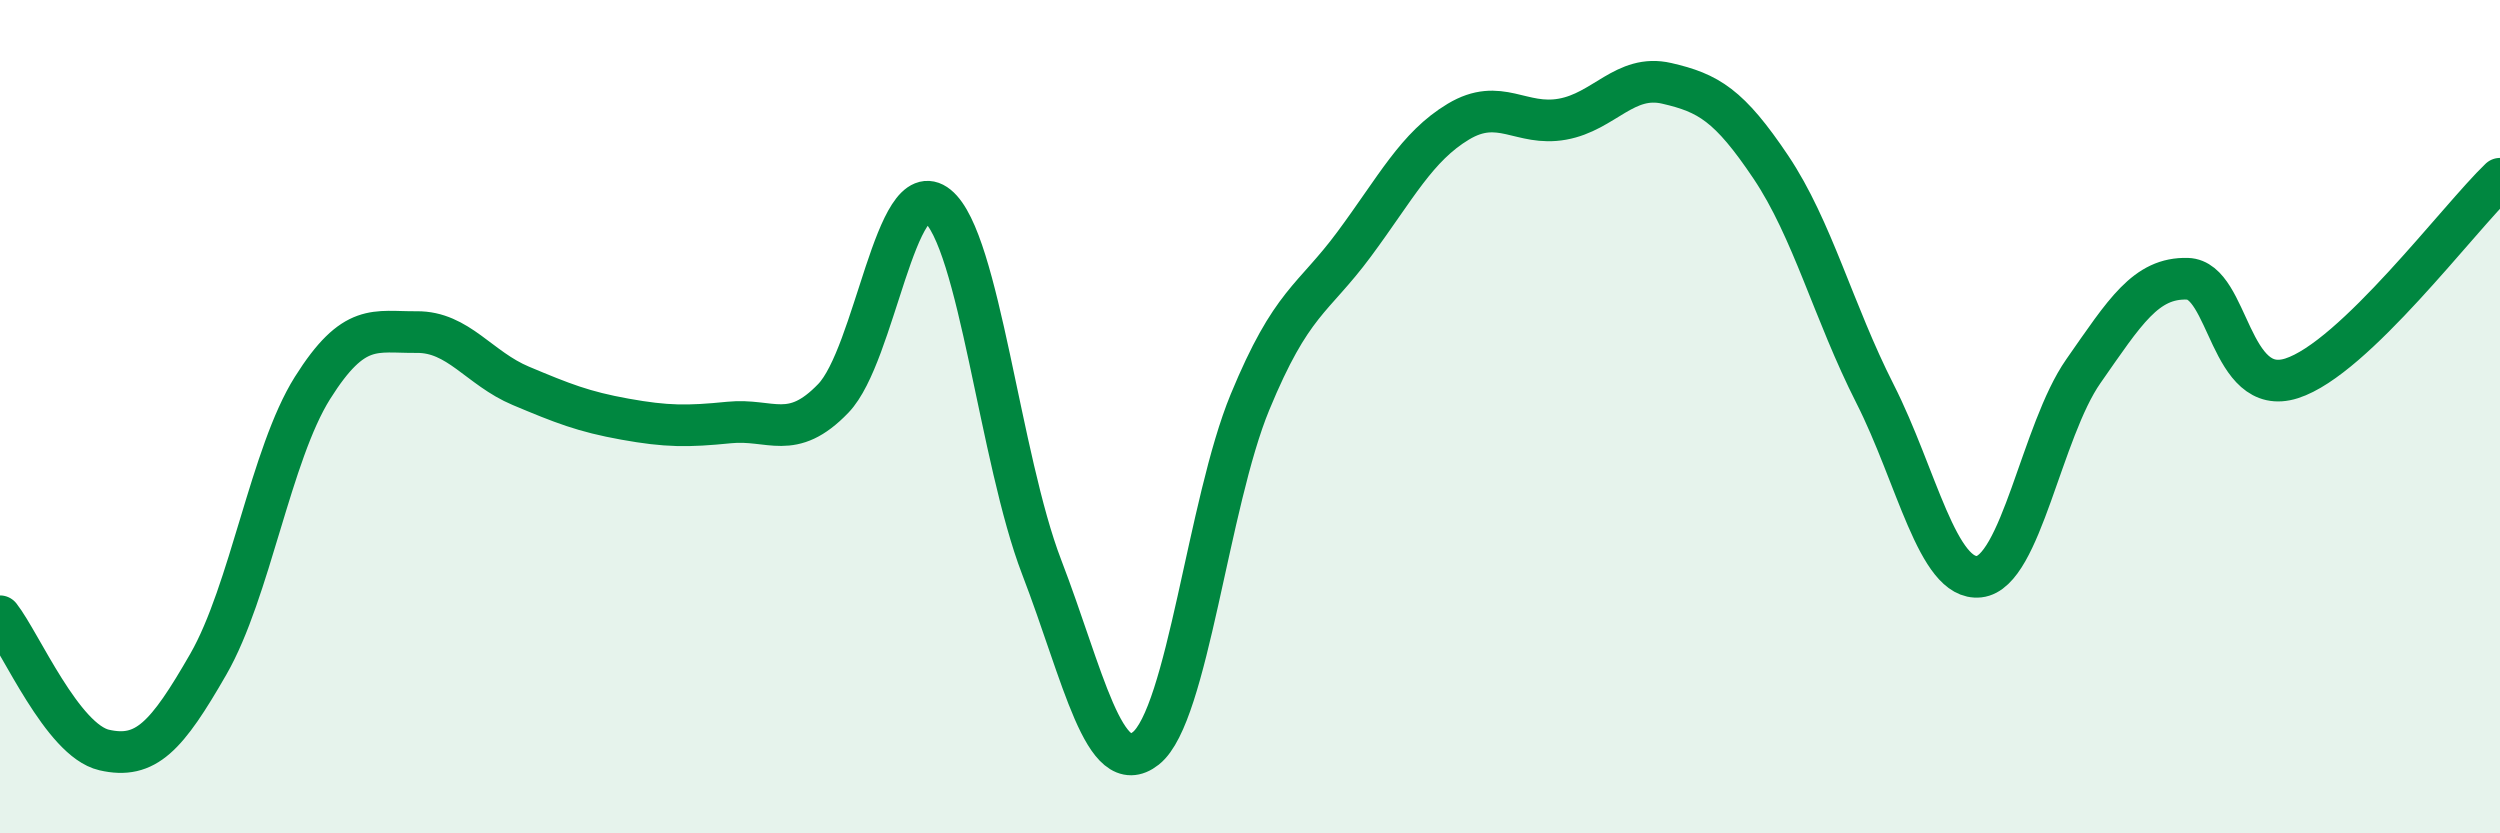
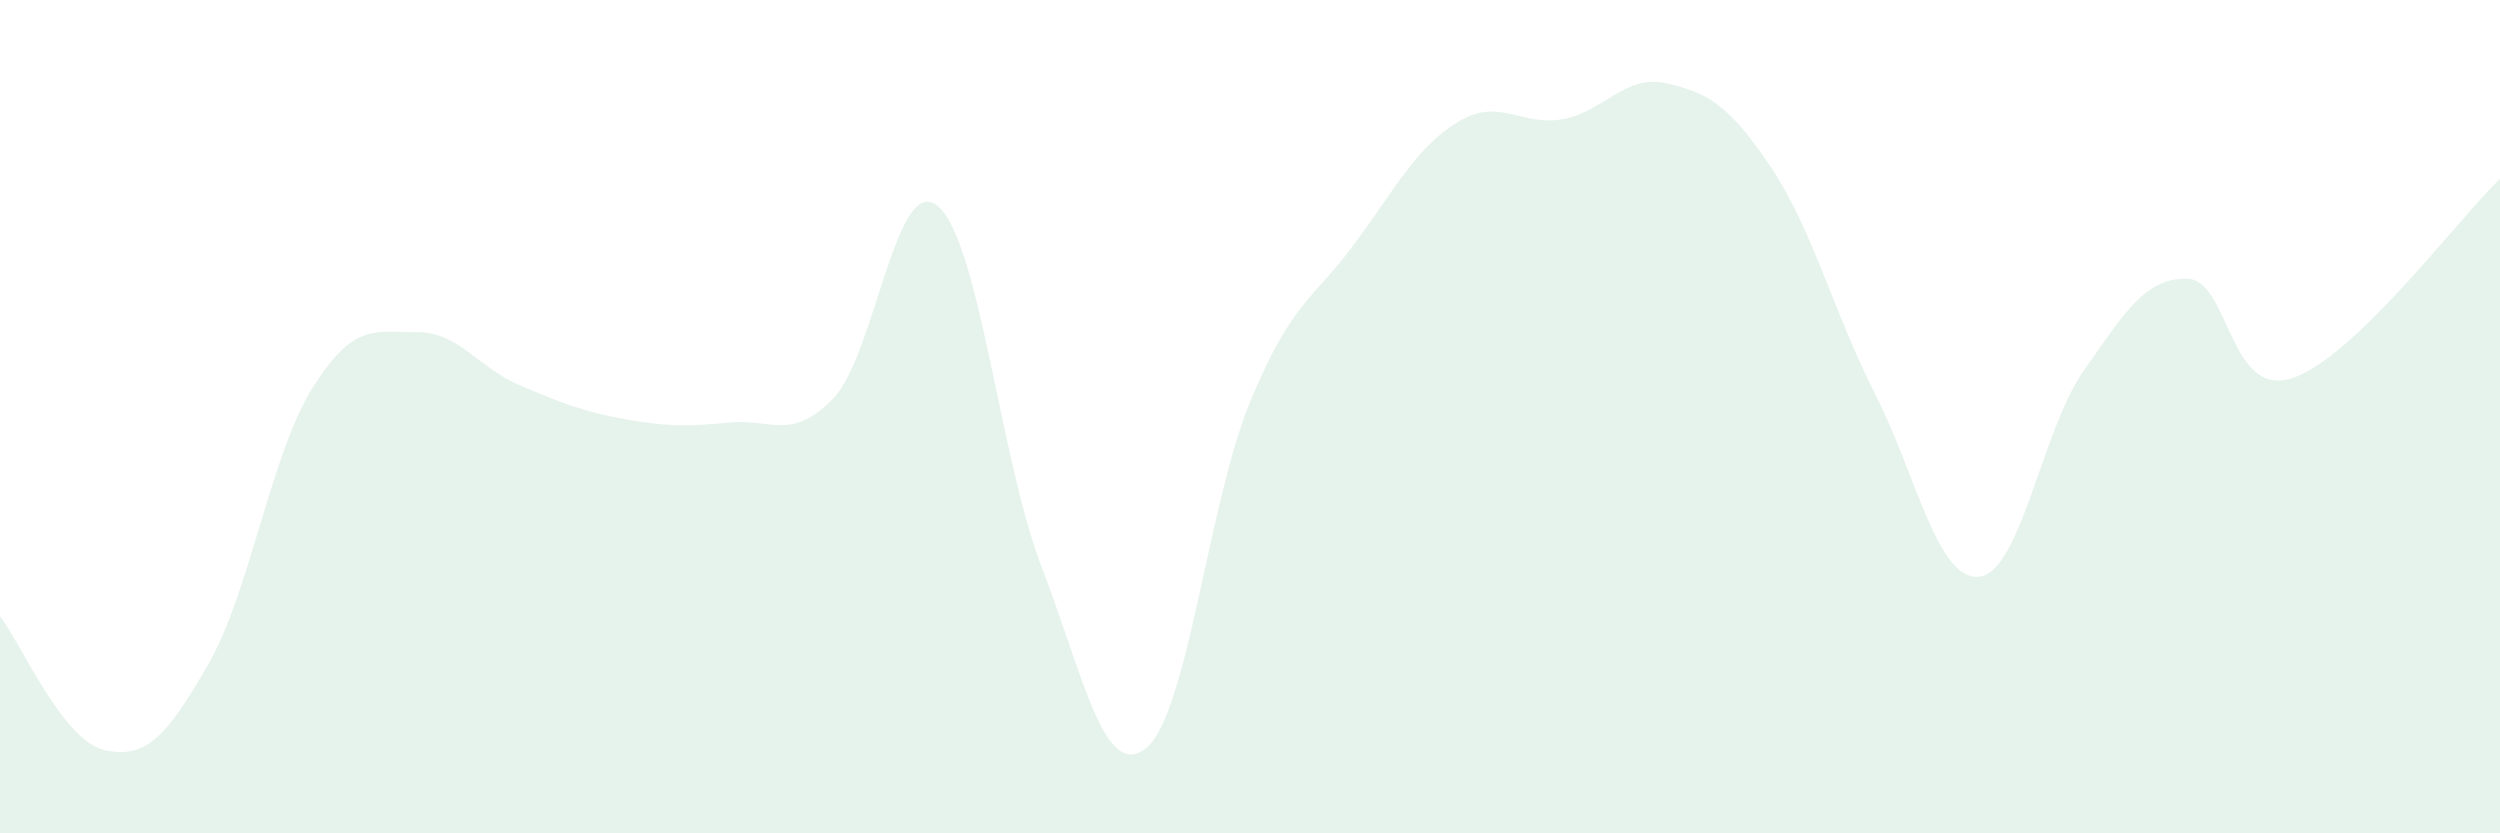
<svg xmlns="http://www.w3.org/2000/svg" width="60" height="20" viewBox="0 0 60 20">
  <path d="M 0,14.79 C 0.5,15.43 1.5,17.77 2.5,18 C 3.5,18.23 4,17.68 5,15.94 C 6,14.2 6.5,10.9 7.5,9.31 C 8.5,7.72 9,7.98 10,7.97 C 11,7.96 11.5,8.84 12.5,9.26 C 13.5,9.68 14,9.88 15,10.06 C 16,10.24 16.5,10.24 17.5,10.14 C 18.5,10.04 19,10.6 20,9.56 C 21,8.52 21.5,4.13 22.5,4.94 C 23.5,5.75 24,11.01 25,13.61 C 26,16.21 26.5,18.75 27.5,17.96 C 28.5,17.17 29,12.07 30,9.65 C 31,7.23 31.5,7.21 32.5,5.86 C 33.5,4.51 34,3.52 35,2.92 C 36,2.32 36.5,3.04 37.5,2.86 C 38.5,2.68 39,1.77 40,2 C 41,2.23 41.5,2.52 42.5,4.01 C 43.5,5.5 44,7.48 45,9.45 C 46,11.42 46.5,13.95 47.5,13.84 C 48.5,13.73 49,10.34 50,8.91 C 51,7.48 51.5,6.66 52.5,6.69 C 53.5,6.72 53.5,9.56 55,9.08 C 56.5,8.6 59,5.25 60,4.29L60 20L0 20Z" fill="#008740" opacity="0.1" stroke-linecap="round" stroke-linejoin="round" />
-   <path d="M 0,14.79 C 0.5,15.43 1.5,17.77 2.5,18 C 3.5,18.23 4,17.68 5,15.94 C 6,14.2 6.5,10.9 7.5,9.31 C 8.5,7.72 9,7.98 10,7.97 C 11,7.96 11.5,8.84 12.5,9.26 C 13.5,9.68 14,9.88 15,10.06 C 16,10.24 16.5,10.24 17.5,10.14 C 18.5,10.04 19,10.6 20,9.56 C 21,8.52 21.5,4.13 22.5,4.94 C 23.5,5.75 24,11.01 25,13.61 C 26,16.21 26.5,18.75 27.5,17.96 C 28.5,17.17 29,12.07 30,9.65 C 31,7.23 31.5,7.21 32.5,5.86 C 33.5,4.51 34,3.52 35,2.92 C 36,2.32 36.5,3.04 37.5,2.86 C 38.5,2.68 39,1.77 40,2 C 41,2.23 41.5,2.52 42.5,4.01 C 43.5,5.5 44,7.48 45,9.45 C 46,11.42 46.5,13.95 47.5,13.84 C 48.5,13.73 49,10.34 50,8.91 C 51,7.48 51.5,6.66 52.5,6.69 C 53.5,6.72 53.5,9.56 55,9.08 C 56.5,8.6 59,5.25 60,4.29" stroke="#008740" stroke-width="1" fill="none" stroke-linecap="round" stroke-linejoin="round" />
</svg>